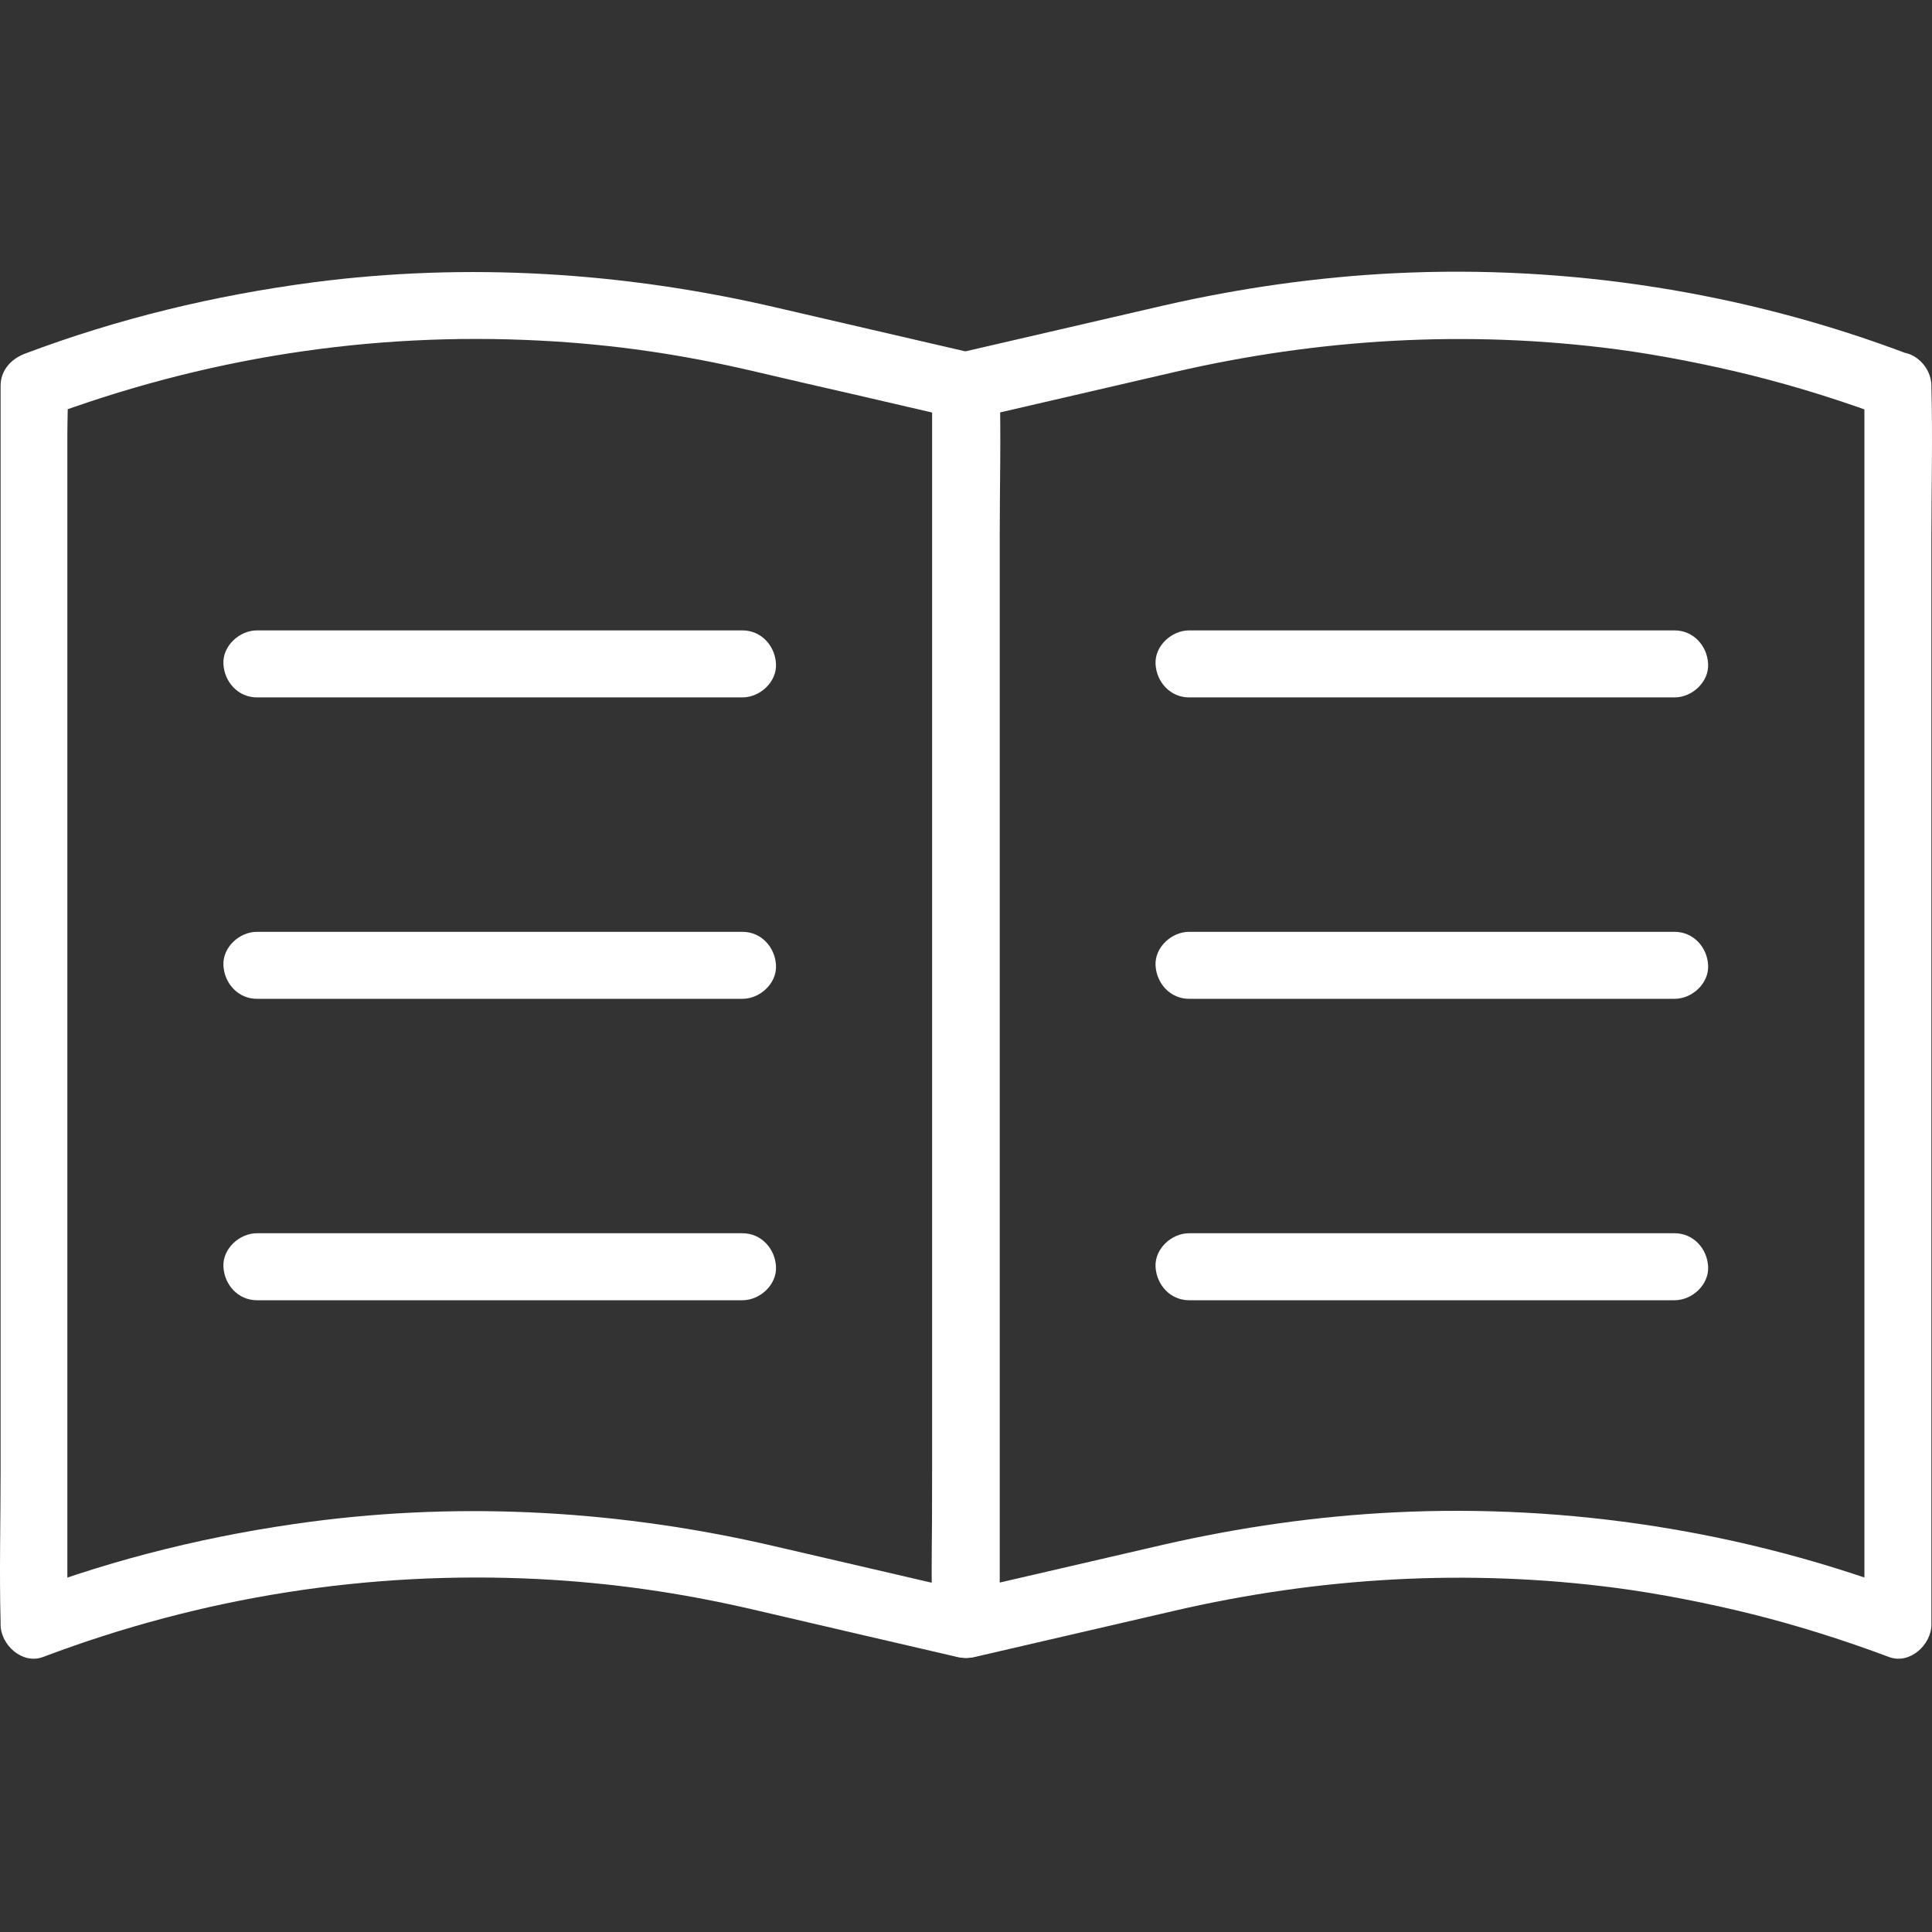
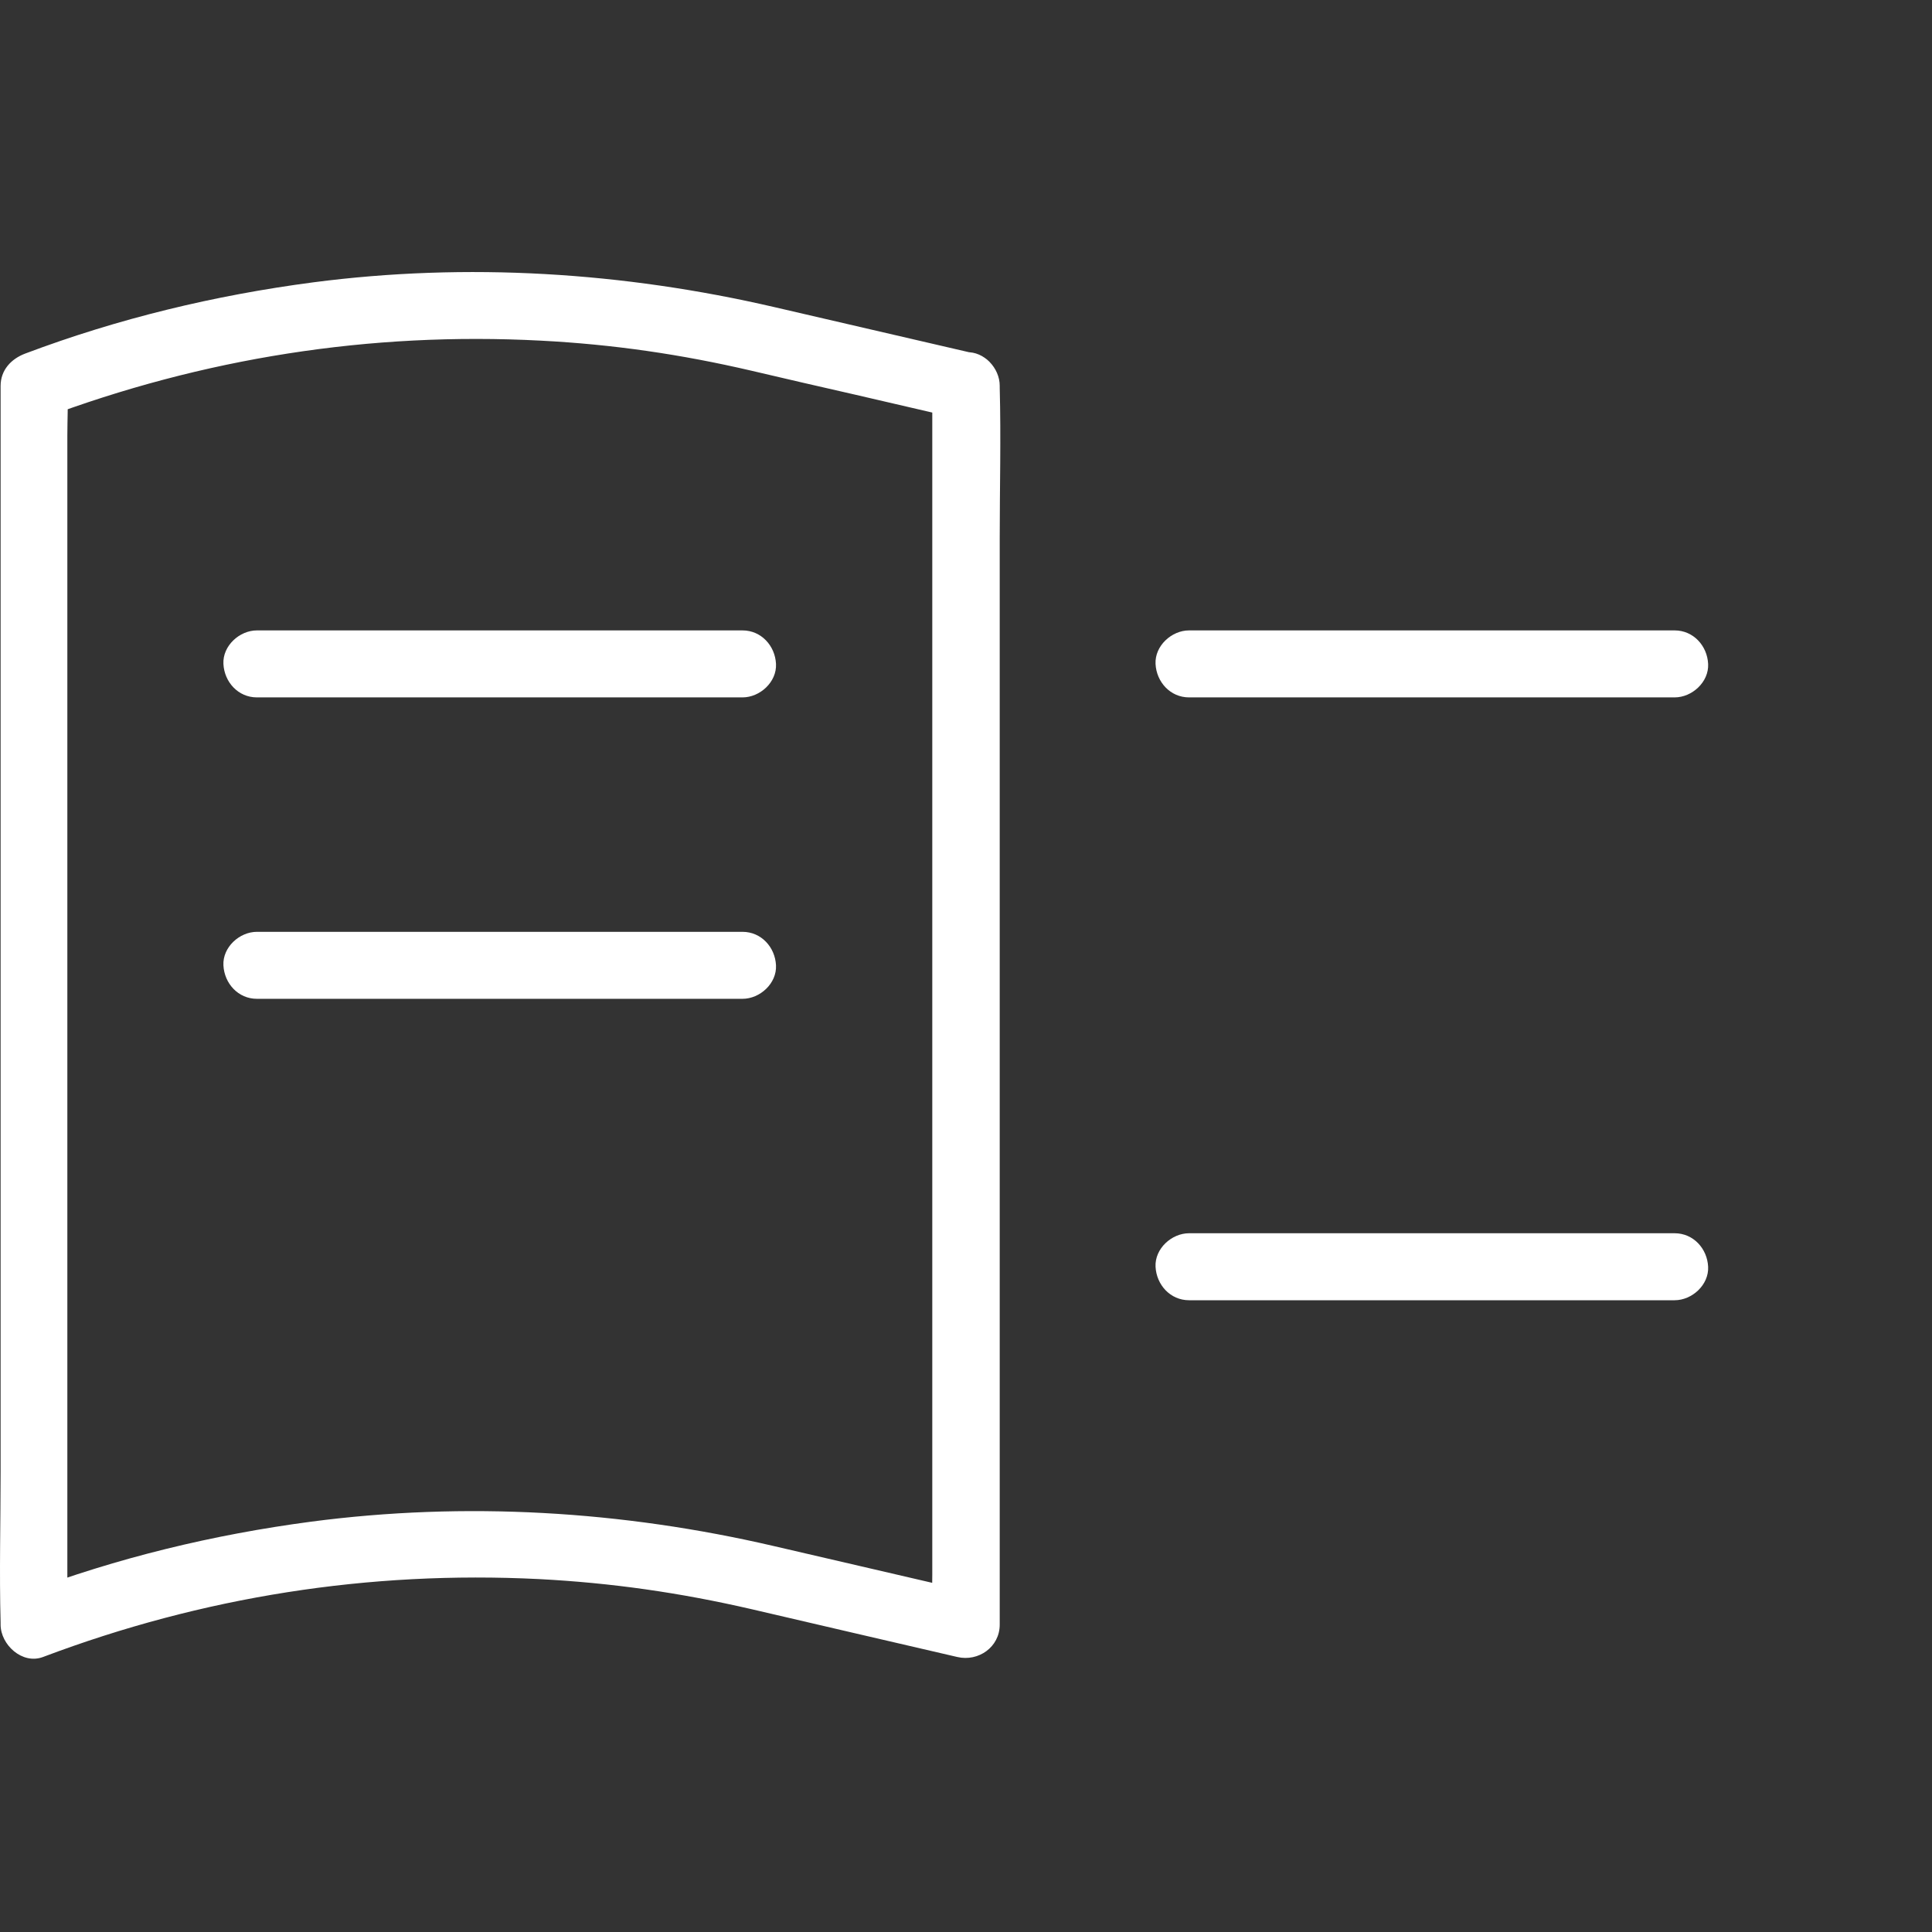
<svg xmlns="http://www.w3.org/2000/svg" width="64" height="64" viewBox="0 0 64 64" fill="none">
  <rect x="0" y="0" width="64" height="64" fill="#333333" stroke="none" />
  <g clip-path="url(#clip0_298_290)">
    <path d="M30.883 12.792C30.883 14.161 30.883 15.529 30.883 16.89C30.883 20.144 30.883 23.405 30.883 26.66C30.883 30.624 30.883 34.588 30.883 38.545C30.883 41.962 30.883 45.372 30.883 48.789C30.883 49.913 30.883 51.044 30.883 52.169C30.883 52.701 30.854 53.234 30.883 53.766C30.883 53.788 30.883 53.81 30.883 53.833C31.349 53.478 31.823 53.123 32.288 52.76C30.07 52.242 27.851 51.732 25.632 51.215C20.603 50.046 15.418 49.735 10.3 50.408C7.061 50.837 3.88 51.606 0.826 52.76C1.292 53.115 1.765 53.47 2.231 53.833C2.231 52.464 2.231 51.096 2.231 49.735C2.231 46.459 2.231 43.175 2.231 39.899C2.231 35.949 2.231 32 2.231 28.043C2.231 24.633 2.231 21.224 2.231 17.807C2.231 16.675 2.231 15.544 2.231 14.419C2.231 13.902 2.261 13.369 2.231 12.851C2.231 12.829 2.231 12.807 2.231 12.785C1.957 13.14 1.691 13.495 1.418 13.857C6.728 11.86 12.26 10.988 17.911 11.284C20.314 11.409 22.548 11.735 24.9 12.282C26.039 12.548 27.178 12.815 28.324 13.073C29.448 13.332 30.58 13.598 31.704 13.857C32.266 13.99 32.932 13.68 33.072 13.081C33.198 12.511 32.902 11.853 32.296 11.713C30.084 11.202 27.866 10.684 25.654 10.174C20.647 9.013 15.477 8.688 10.374 9.353C7.112 9.782 3.917 10.551 0.833 11.713C0.367 11.89 0.02 12.26 0.02 12.785C0.02 14.138 0.02 15.484 0.02 16.838C0.02 20.107 0.02 23.383 0.02 26.652C0.02 30.602 0.02 34.551 0.02 38.501C0.02 41.918 0.02 45.335 0.02 48.752C0.02 50.416 -0.025 52.087 0.02 53.751C0.02 53.773 0.02 53.796 0.02 53.818C0.02 54.483 0.737 55.149 1.425 54.89C6.713 52.893 12.223 52.028 17.852 52.309C20.27 52.435 22.526 52.76 24.9 53.307C26.046 53.574 27.185 53.84 28.332 54.106C29.456 54.365 30.587 54.631 31.712 54.89C32.407 55.053 33.117 54.565 33.117 53.818C33.117 52.45 33.117 51.081 33.117 49.721C33.117 46.466 33.117 43.205 33.117 39.95C33.117 35.986 33.117 32.022 33.117 28.065C33.117 24.648 33.117 21.238 33.117 17.822C33.117 16.165 33.161 14.501 33.117 12.844C33.117 12.822 33.117 12.8 33.117 12.777C33.117 12.201 32.606 11.639 32.007 11.668C31.393 11.705 30.883 12.171 30.883 12.792Z" fill="white" />
-     <path d="M61.761 12.792C61.761 14.161 61.761 15.529 61.761 16.89C61.761 20.144 61.761 23.405 61.761 26.66C61.761 30.624 61.761 34.588 61.761 38.545C61.761 41.962 61.761 45.372 61.761 48.788C61.761 49.913 61.761 51.044 61.761 52.169C61.761 52.701 61.732 53.233 61.761 53.766C61.761 53.788 61.761 53.81 61.761 53.833C62.227 53.478 62.701 53.123 63.167 52.76C57.79 50.726 51.962 49.817 46.215 50.098C43.634 50.223 41.06 50.593 38.538 51.17C37.407 51.429 36.282 51.695 35.151 51.954C33.997 52.22 32.851 52.486 31.697 52.753C32.163 53.108 32.636 53.463 33.102 53.825C33.102 52.457 33.102 51.089 33.102 49.728C33.102 46.474 33.102 43.212 33.102 39.958C33.102 35.993 33.102 32.029 33.102 28.072C33.102 24.655 33.102 21.246 33.102 17.829C33.102 16.705 33.102 15.573 33.102 14.449C33.102 13.916 33.132 13.384 33.102 12.851C33.102 12.829 33.102 12.807 33.102 12.785C32.828 13.14 32.562 13.495 32.288 13.857C34.492 13.347 36.697 12.837 38.901 12.326C43.693 11.217 48.619 10.921 53.559 11.572C54.957 11.757 56.584 12.075 58.041 12.437C59.58 12.822 61.096 13.303 62.575 13.857C63.122 14.064 63.818 13.628 63.943 13.081C64.084 12.452 63.751 11.934 63.167 11.712C57.79 9.679 51.962 8.769 46.215 9.05C43.634 9.176 41.06 9.545 38.538 10.122C37.407 10.381 36.282 10.647 35.151 10.906C33.997 11.172 32.851 11.439 31.697 11.705C31.224 11.816 30.883 12.304 30.883 12.777C30.883 14.146 30.883 15.514 30.883 16.875C30.883 20.129 30.883 23.391 30.883 26.645C30.883 30.609 30.883 34.573 30.883 38.53C30.883 41.947 30.883 45.357 30.883 48.774C30.883 50.43 30.839 52.094 30.883 53.751C30.883 53.773 30.883 53.796 30.883 53.818C30.883 54.565 31.593 55.053 32.288 54.89C34.492 54.38 36.697 53.87 38.901 53.359C43.693 52.25 48.619 51.954 53.559 52.605C54.957 52.79 56.584 53.108 58.041 53.47C59.58 53.855 61.096 54.336 62.575 54.89C63.263 55.149 63.98 54.483 63.98 53.818C63.98 52.45 63.98 51.081 63.98 49.72C63.98 46.466 63.98 43.205 63.98 39.95C63.98 35.986 63.98 32.022 63.98 28.065C63.98 24.648 63.98 21.238 63.98 17.822C63.98 16.165 64.025 14.501 63.98 12.844C63.98 12.822 63.98 12.8 63.98 12.777C63.98 12.201 63.47 11.639 62.871 11.668C62.272 11.705 61.761 12.171 61.761 12.792Z" fill="white" />
    <path d="M8.51 23.102C10.322 23.102 12.127 23.102 13.939 23.102C16.823 23.102 19.715 23.102 22.6 23.102C23.265 23.102 23.931 23.102 24.597 23.102C25.174 23.102 25.736 22.592 25.706 21.993C25.677 21.394 25.218 20.883 24.597 20.883C22.785 20.883 20.98 20.883 19.168 20.883C16.284 20.883 13.392 20.883 10.507 20.883C9.842 20.883 9.176 20.883 8.51 20.883C7.934 20.883 7.371 21.394 7.401 21.993C7.431 22.592 7.889 23.102 8.51 23.102Z" fill="white" />
    <path d="M8.51 33.087C10.322 33.087 12.127 33.087 13.939 33.087C16.823 33.087 19.715 33.087 22.6 33.087C23.265 33.087 23.931 33.087 24.597 33.087C25.174 33.087 25.736 32.577 25.706 31.977C25.677 31.378 25.218 30.868 24.597 30.868C22.785 30.868 20.98 30.868 19.168 30.868C16.284 30.868 13.392 30.868 10.507 30.868C9.842 30.868 9.176 30.868 8.51 30.868C7.934 30.868 7.371 31.378 7.401 31.977C7.431 32.577 7.889 33.087 8.51 33.087Z" fill="white" />
-     <path d="M8.51 43.072C10.322 43.072 12.127 43.072 13.939 43.072C16.823 43.072 19.715 43.072 22.6 43.072C23.265 43.072 23.931 43.072 24.597 43.072C25.174 43.072 25.736 42.561 25.706 41.962C25.677 41.363 25.218 40.853 24.597 40.853C22.785 40.853 20.98 40.853 19.168 40.853C16.284 40.853 13.392 40.853 10.507 40.853C9.842 40.853 9.176 40.853 8.51 40.853C7.934 40.853 7.371 41.363 7.401 41.962C7.431 42.561 7.889 43.072 8.51 43.072Z" fill="white" />
    <path d="M39.389 23.102C41.201 23.102 43.005 23.102 44.817 23.102C47.702 23.102 50.593 23.102 53.478 23.102C54.144 23.102 54.809 23.102 55.475 23.102C56.052 23.102 56.614 22.592 56.584 21.993C56.555 21.394 56.096 20.883 55.475 20.883C53.663 20.883 51.858 20.883 50.046 20.883C47.162 20.883 44.27 20.883 41.386 20.883C40.72 20.883 40.054 20.883 39.389 20.883C38.812 20.883 38.25 21.394 38.279 21.993C38.309 22.592 38.767 23.102 39.389 23.102Z" fill="white" />
-     <path d="M39.389 33.087C41.201 33.087 43.005 33.087 44.817 33.087C47.702 33.087 50.593 33.087 53.478 33.087C54.144 33.087 54.809 33.087 55.475 33.087C56.052 33.087 56.614 32.577 56.584 31.977C56.555 31.378 56.096 30.868 55.475 30.868C53.663 30.868 51.858 30.868 50.046 30.868C47.162 30.868 44.27 30.868 41.386 30.868C40.72 30.868 40.054 30.868 39.389 30.868C38.812 30.868 38.25 31.378 38.279 31.977C38.309 32.577 38.767 33.087 39.389 33.087Z" fill="white" />
    <path d="M39.389 43.072C41.201 43.072 43.005 43.072 44.817 43.072C47.702 43.072 50.593 43.072 53.478 43.072C54.144 43.072 54.809 43.072 55.475 43.072C56.052 43.072 56.614 42.561 56.584 41.962C56.555 41.363 56.096 40.853 55.475 40.853C53.663 40.853 51.858 40.853 50.046 40.853C47.162 40.853 44.27 40.853 41.386 40.853C40.72 40.853 40.054 40.853 39.389 40.853C38.812 40.853 38.25 41.363 38.279 41.962C38.309 42.561 38.767 43.072 39.389 43.072Z" fill="white" />
  </g>
  <defs>
    <clipPath id="clip0_298_290">
      <rect width="64" height="64" fill="white" />
    </clipPath>
  </defs>
</svg>